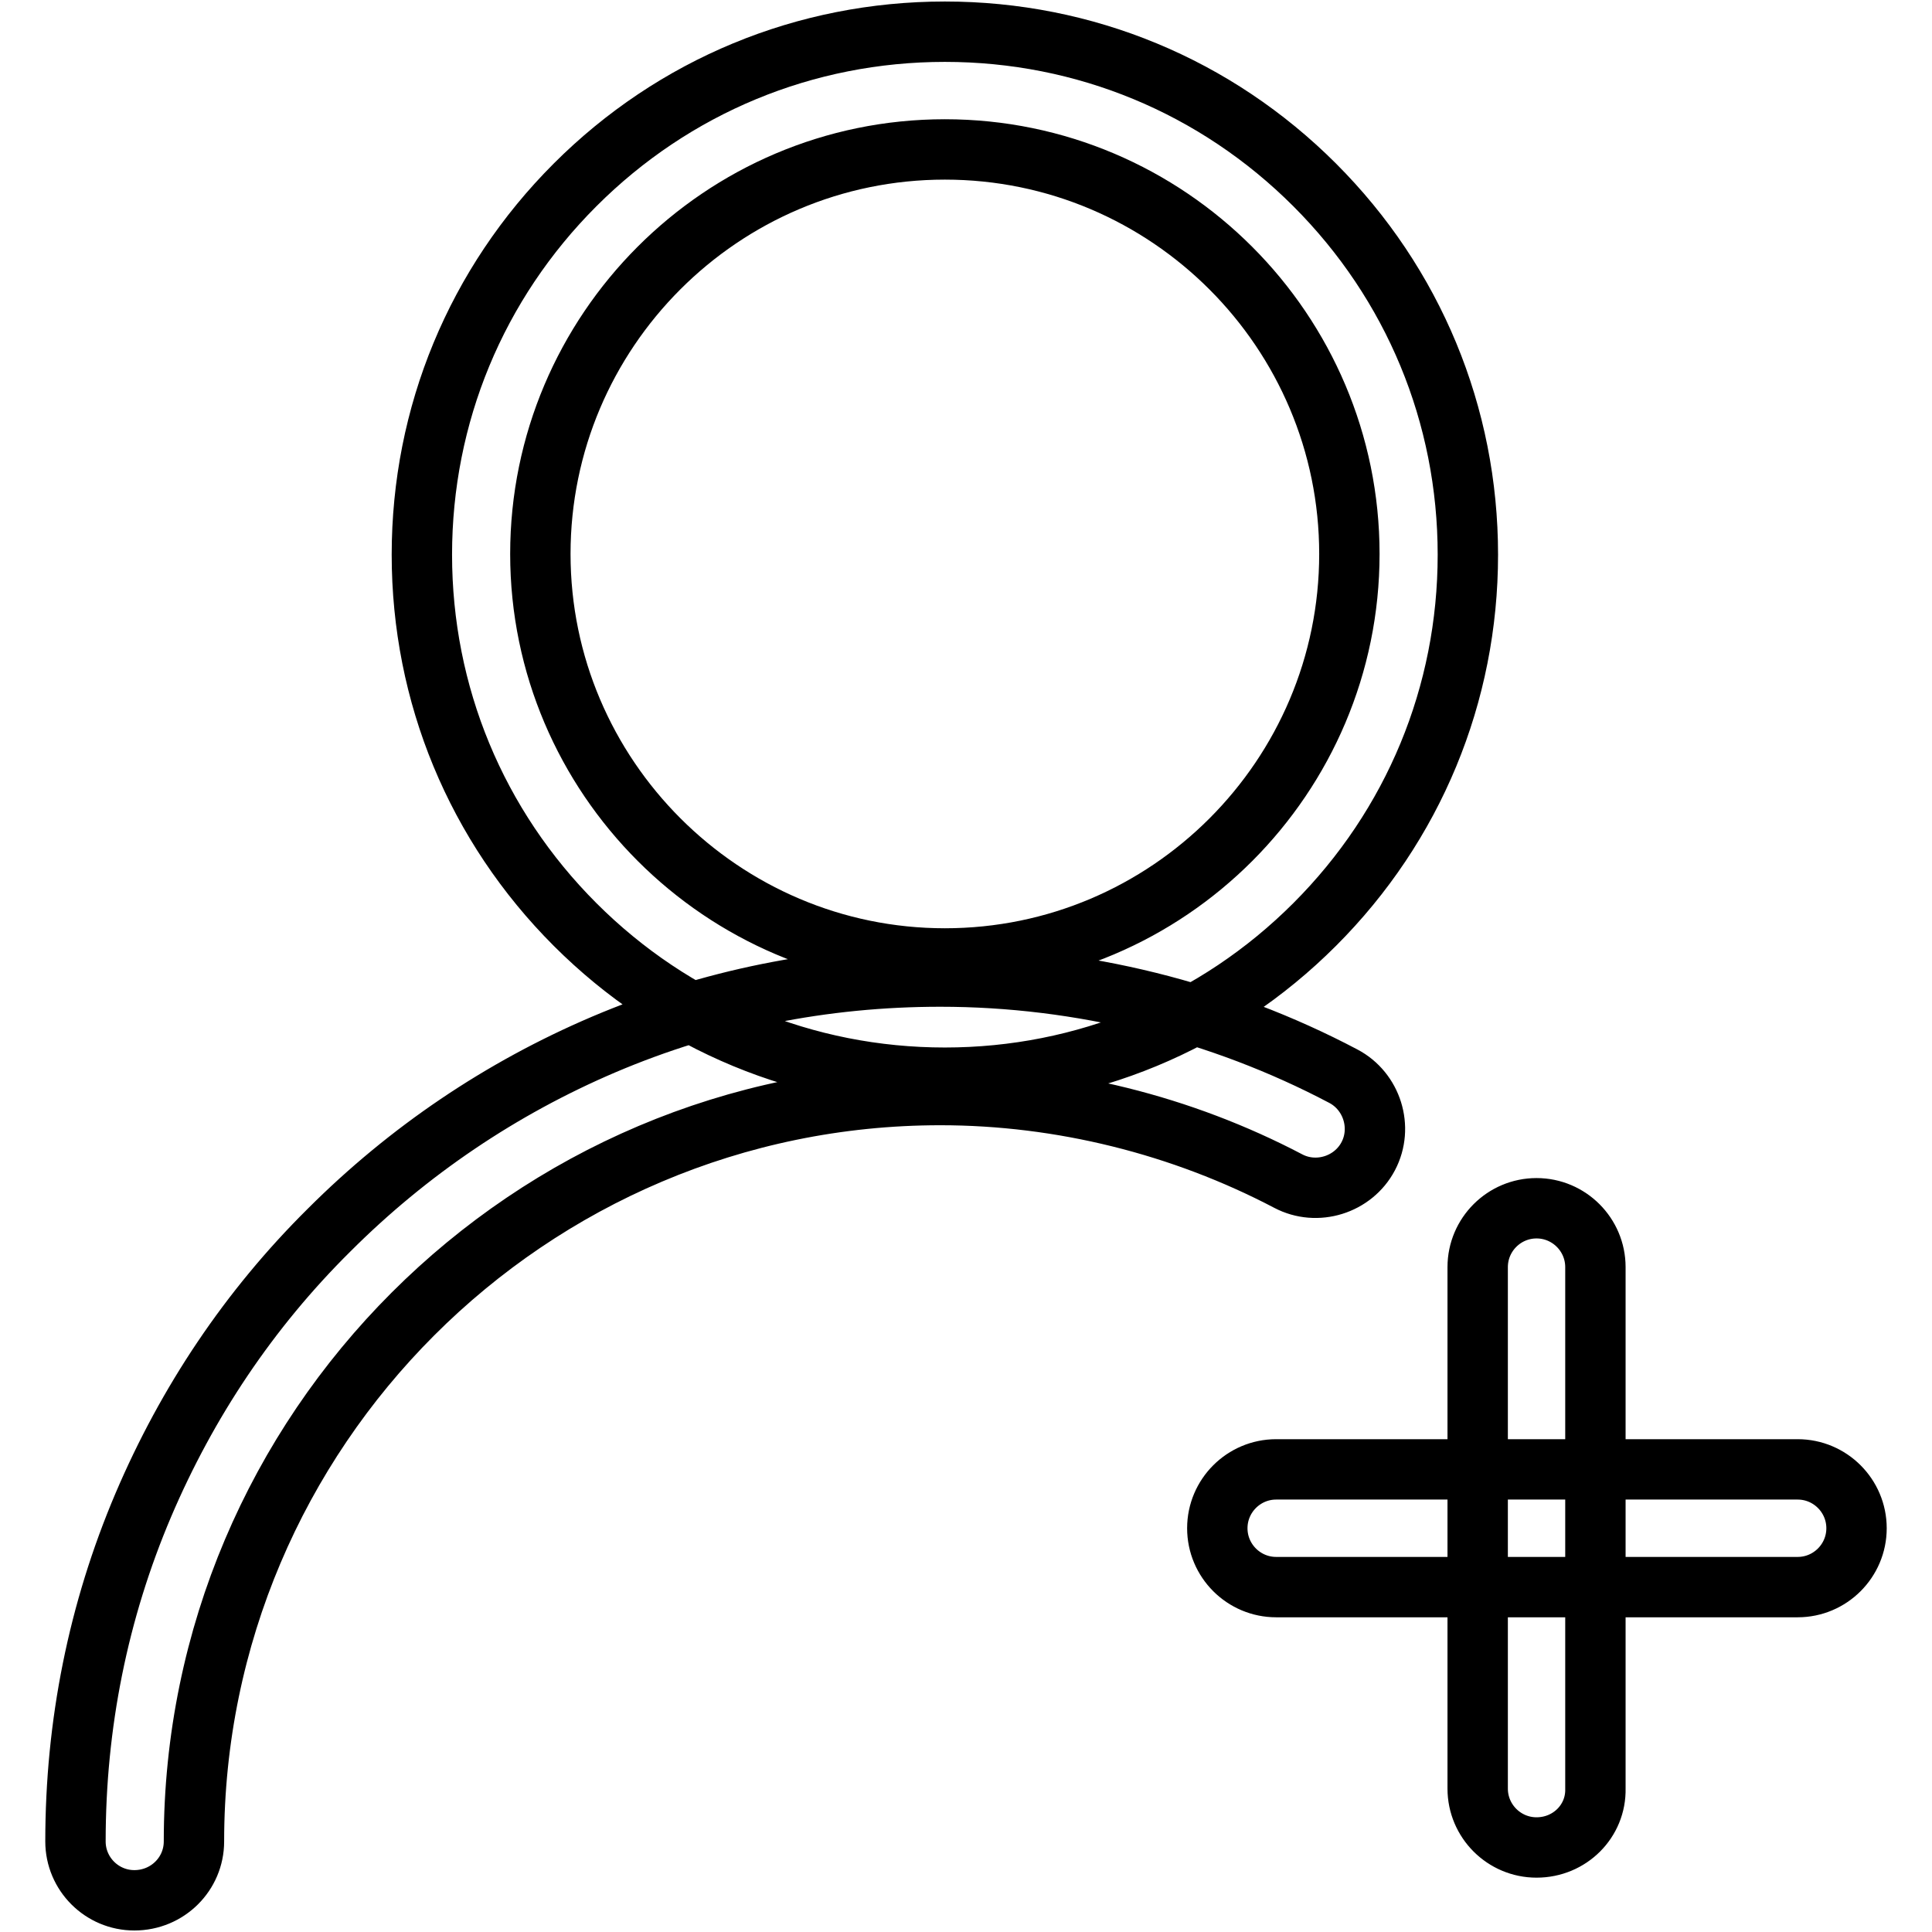
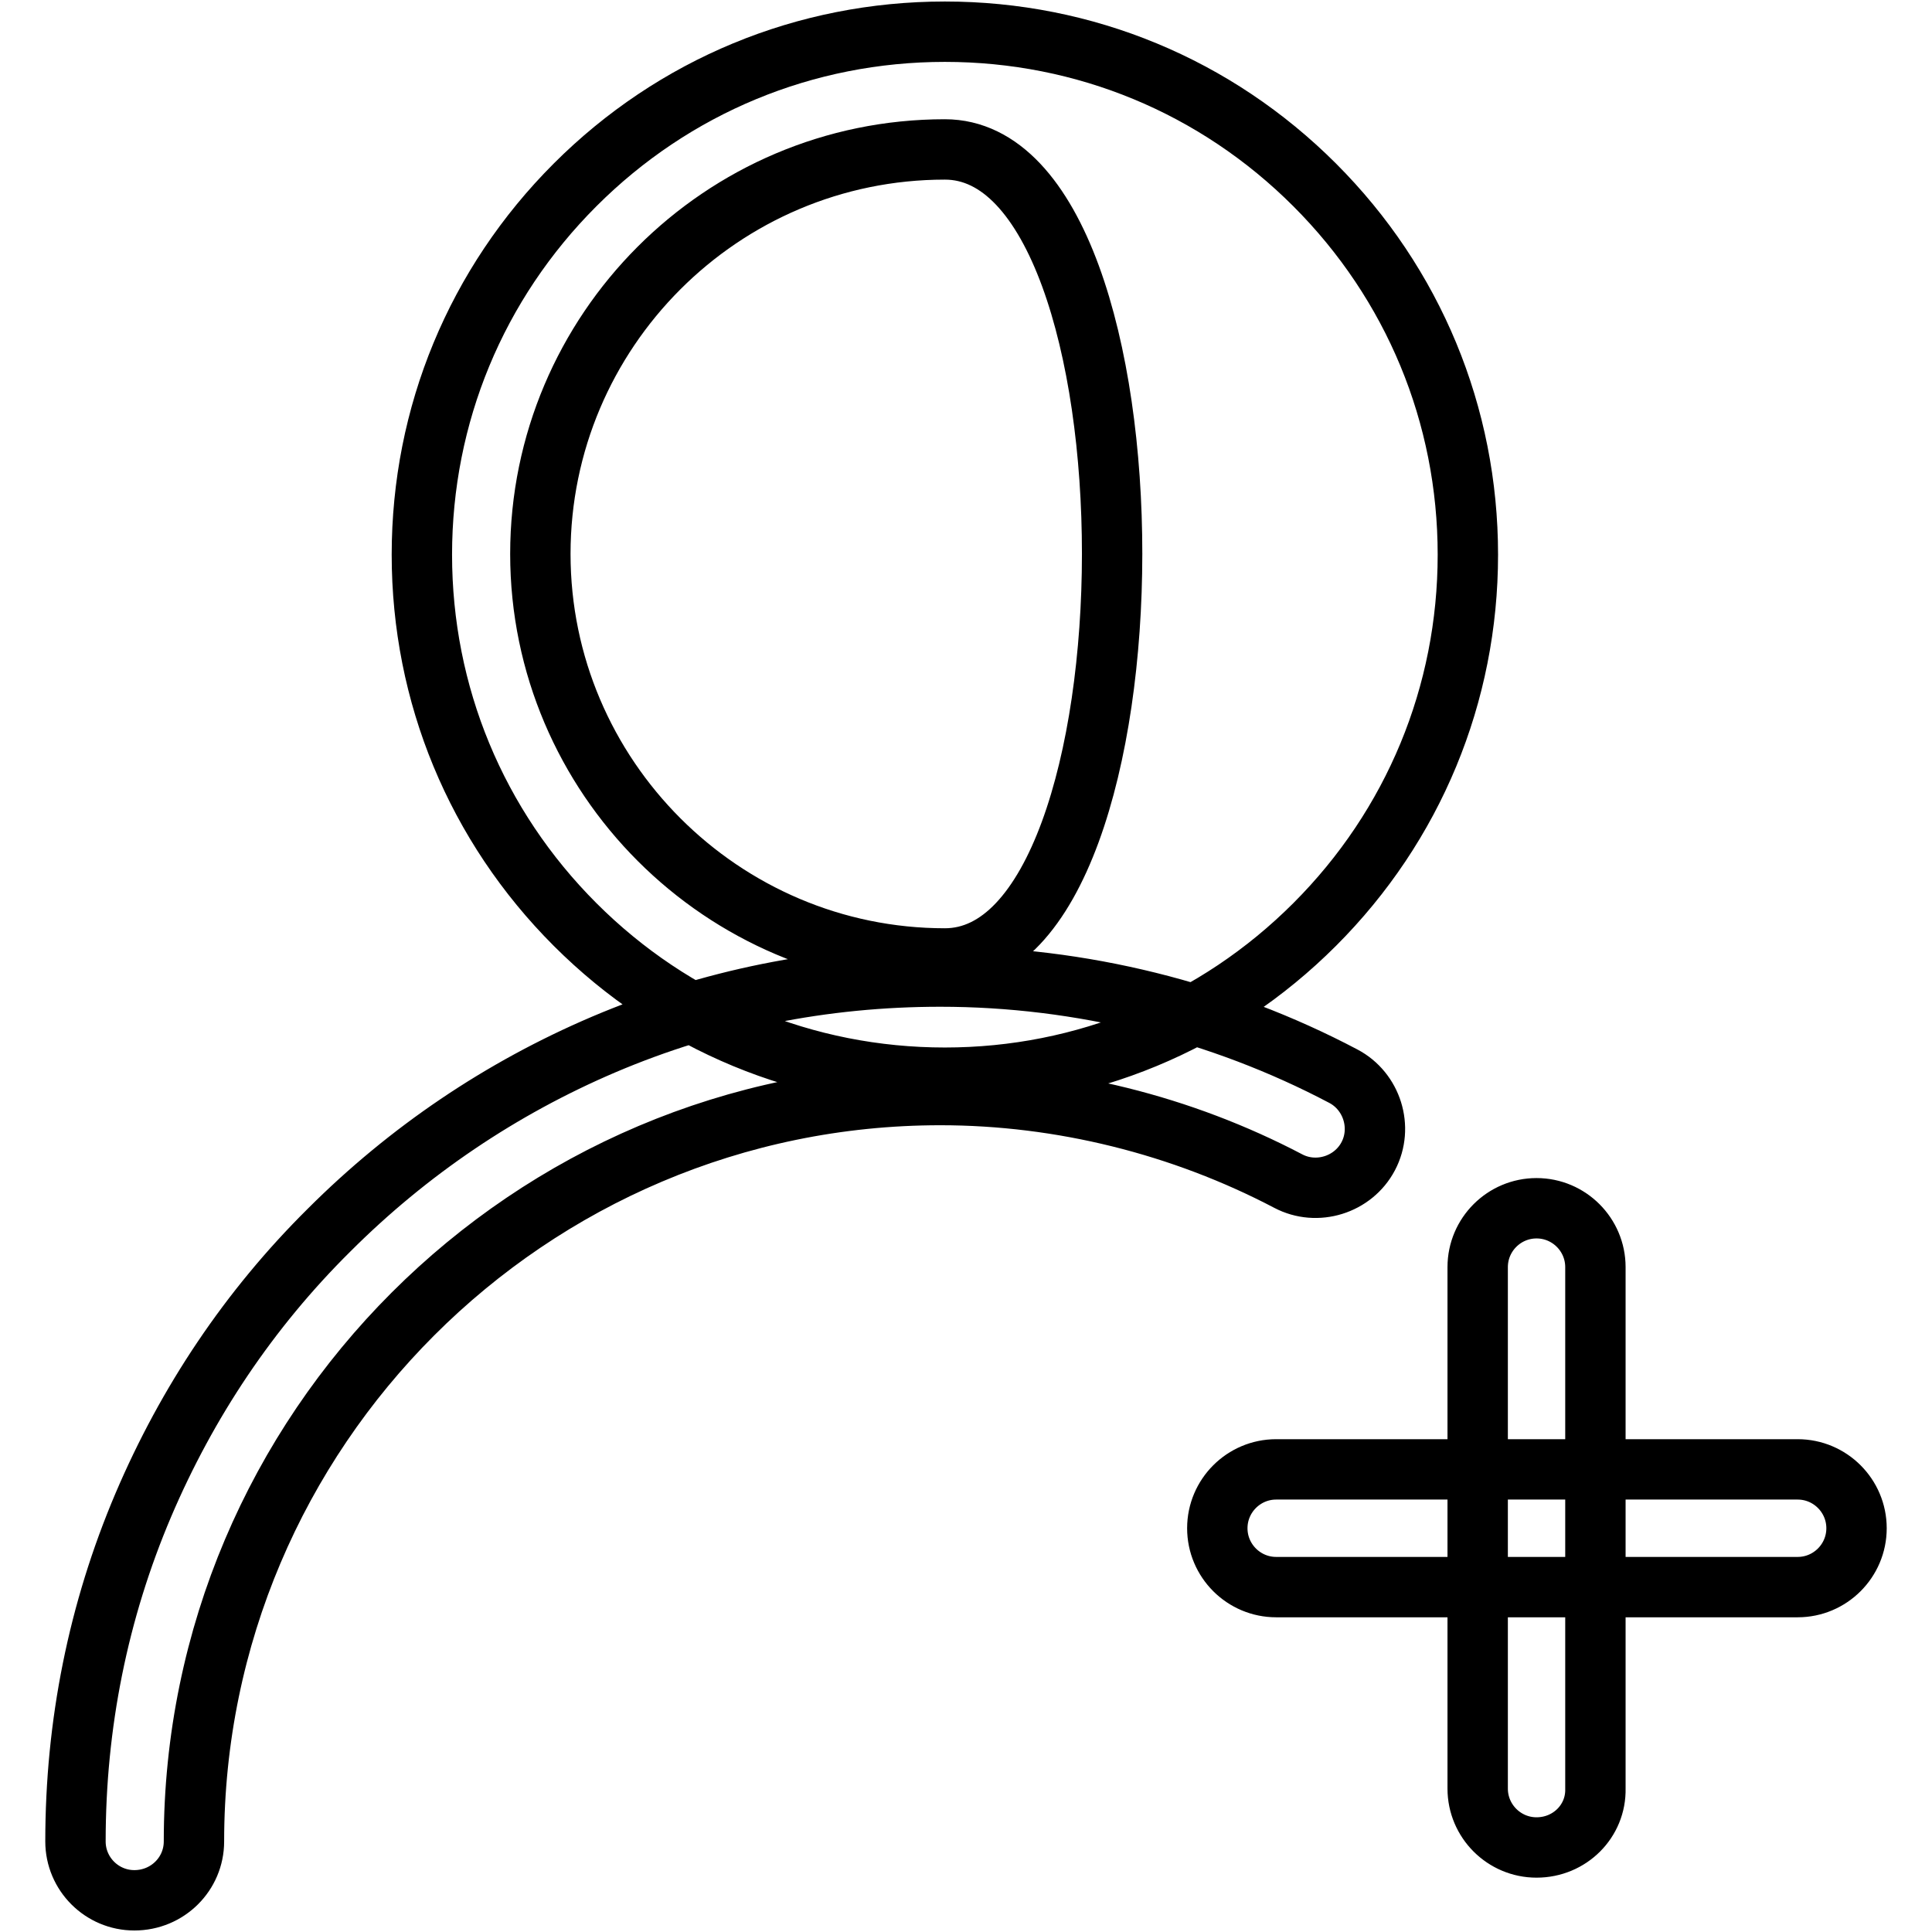
<svg xmlns="http://www.w3.org/2000/svg" version="1.1" x="0px" y="0px" viewBox="0 0 256 256" enable-background="new 0 0 256 256" xml:space="preserve">
  <g>
-     <path stroke-width="8" fill-opacity="0" stroke="#000000" d="M125.2,142.8c-18.5,0-35.9-7.2-49-20.3c-13.1-13.1-20.3-30.5-20.3-49c0-18.5,7.2-35.9,20.3-49 c13.1-13.1,30.5-20.3,49-20.3c18.5,0,35.9,7.2,49,20.3c13.1,13.1,20.3,30.5,20.3,49c0,18.5-7.2,35.9-20.3,49 S143.7,142.8,125.2,142.8z M125.2,19.8c-29.6,0-53.6,24.1-53.6,53.6s24.1,53.6,53.6,53.6c29.6,0,53.6-24.1,53.6-53.6 S154.8,19.8,125.2,19.8z M17.8,251.8c-4.3,0-7.8-3.5-7.8-7.8c0-15.5,3-30.5,9-44.6c5.8-13.6,14-25.9,24.6-36.4 c10.5-10.5,22.8-18.8,36.4-24.6c14.1-6,29.1-9,44.6-9c18.6,0,37.1,4.6,53.4,13.2c3.8,2,5.3,6.8,3.3,10.6c-2,3.8-6.8,5.3-10.6,3.3 c-14.1-7.4-30.1-11.4-46.1-11.4c-54.5,0-98.9,44.4-98.9,98.9C25.7,248.3,22.2,251.8,17.8,251.8z M238.2,210.3h-69.1 c-4.3,0-7.8-3.5-7.8-7.8c0-4.3,3.5-7.8,7.8-7.8h69.1c4.3,0,7.8,3.5,7.8,7.8C246,206.8,242.5,210.3,238.2,210.3z M203.6,244.8 c-4.3,0-7.8-3.5-7.8-7.8v-69.1c0-4.3,3.5-7.8,7.8-7.8s7.8,3.5,7.8,7.8V237C211.5,241.3,208,244.8,203.6,244.8z" />
+     <path stroke-width="8" fill-opacity="0" stroke="#000000" d="M125.2,142.8c-18.5,0-35.9-7.2-49-20.3c-13.1-13.1-20.3-30.5-20.3-49c0-18.5,7.2-35.9,20.3-49 c13.1-13.1,30.5-20.3,49-20.3c18.5,0,35.9,7.2,49,20.3c13.1,13.1,20.3,30.5,20.3,49c0,18.5-7.2,35.9-20.3,49 S143.7,142.8,125.2,142.8z M125.2,19.8c-29.6,0-53.6,24.1-53.6,53.6s24.1,53.6,53.6,53.6S154.8,19.8,125.2,19.8z M17.8,251.8c-4.3,0-7.8-3.5-7.8-7.8c0-15.5,3-30.5,9-44.6c5.8-13.6,14-25.9,24.6-36.4 c10.5-10.5,22.8-18.8,36.4-24.6c14.1-6,29.1-9,44.6-9c18.6,0,37.1,4.6,53.4,13.2c3.8,2,5.3,6.8,3.3,10.6c-2,3.8-6.8,5.3-10.6,3.3 c-14.1-7.4-30.1-11.4-46.1-11.4c-54.5,0-98.9,44.4-98.9,98.9C25.7,248.3,22.2,251.8,17.8,251.8z M238.2,210.3h-69.1 c-4.3,0-7.8-3.5-7.8-7.8c0-4.3,3.5-7.8,7.8-7.8h69.1c4.3,0,7.8,3.5,7.8,7.8C246,206.8,242.5,210.3,238.2,210.3z M203.6,244.8 c-4.3,0-7.8-3.5-7.8-7.8v-69.1c0-4.3,3.5-7.8,7.8-7.8s7.8,3.5,7.8,7.8V237C211.5,241.3,208,244.8,203.6,244.8z" />
  </g>
</svg>